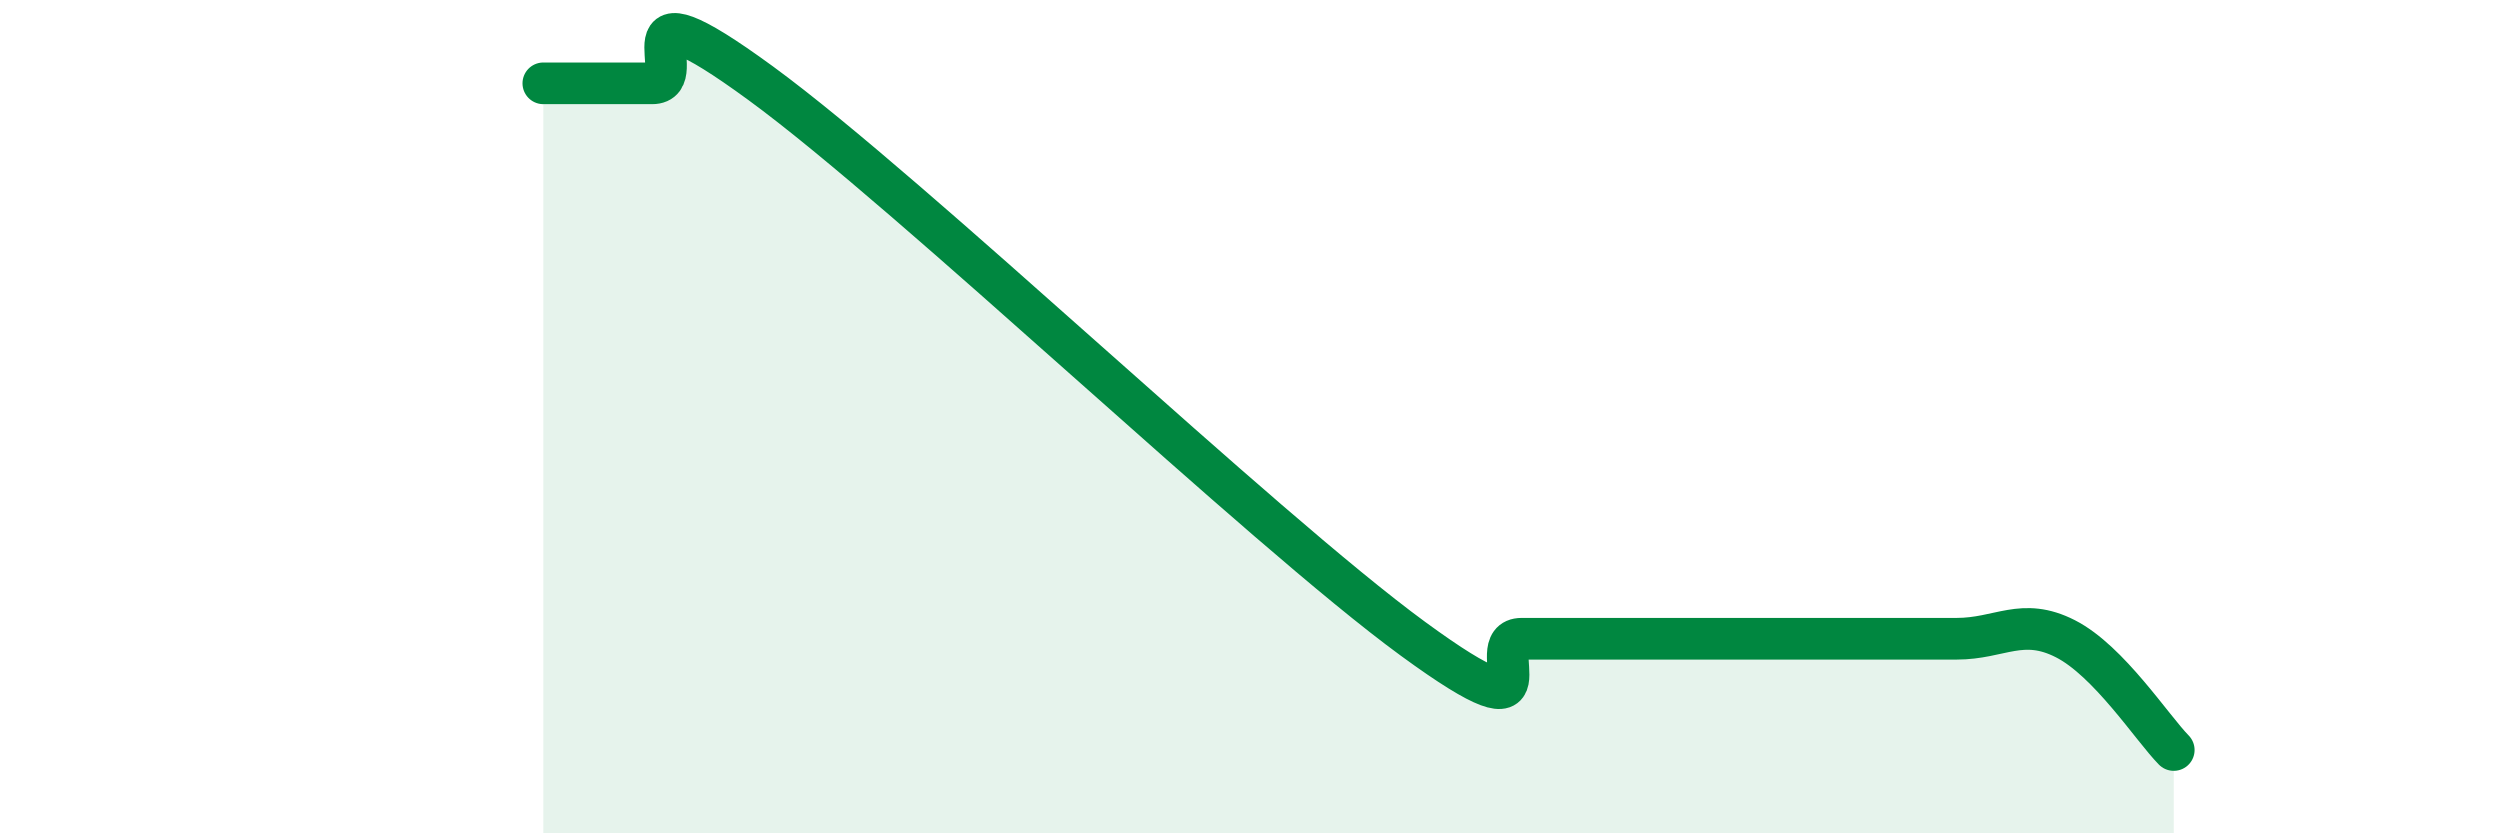
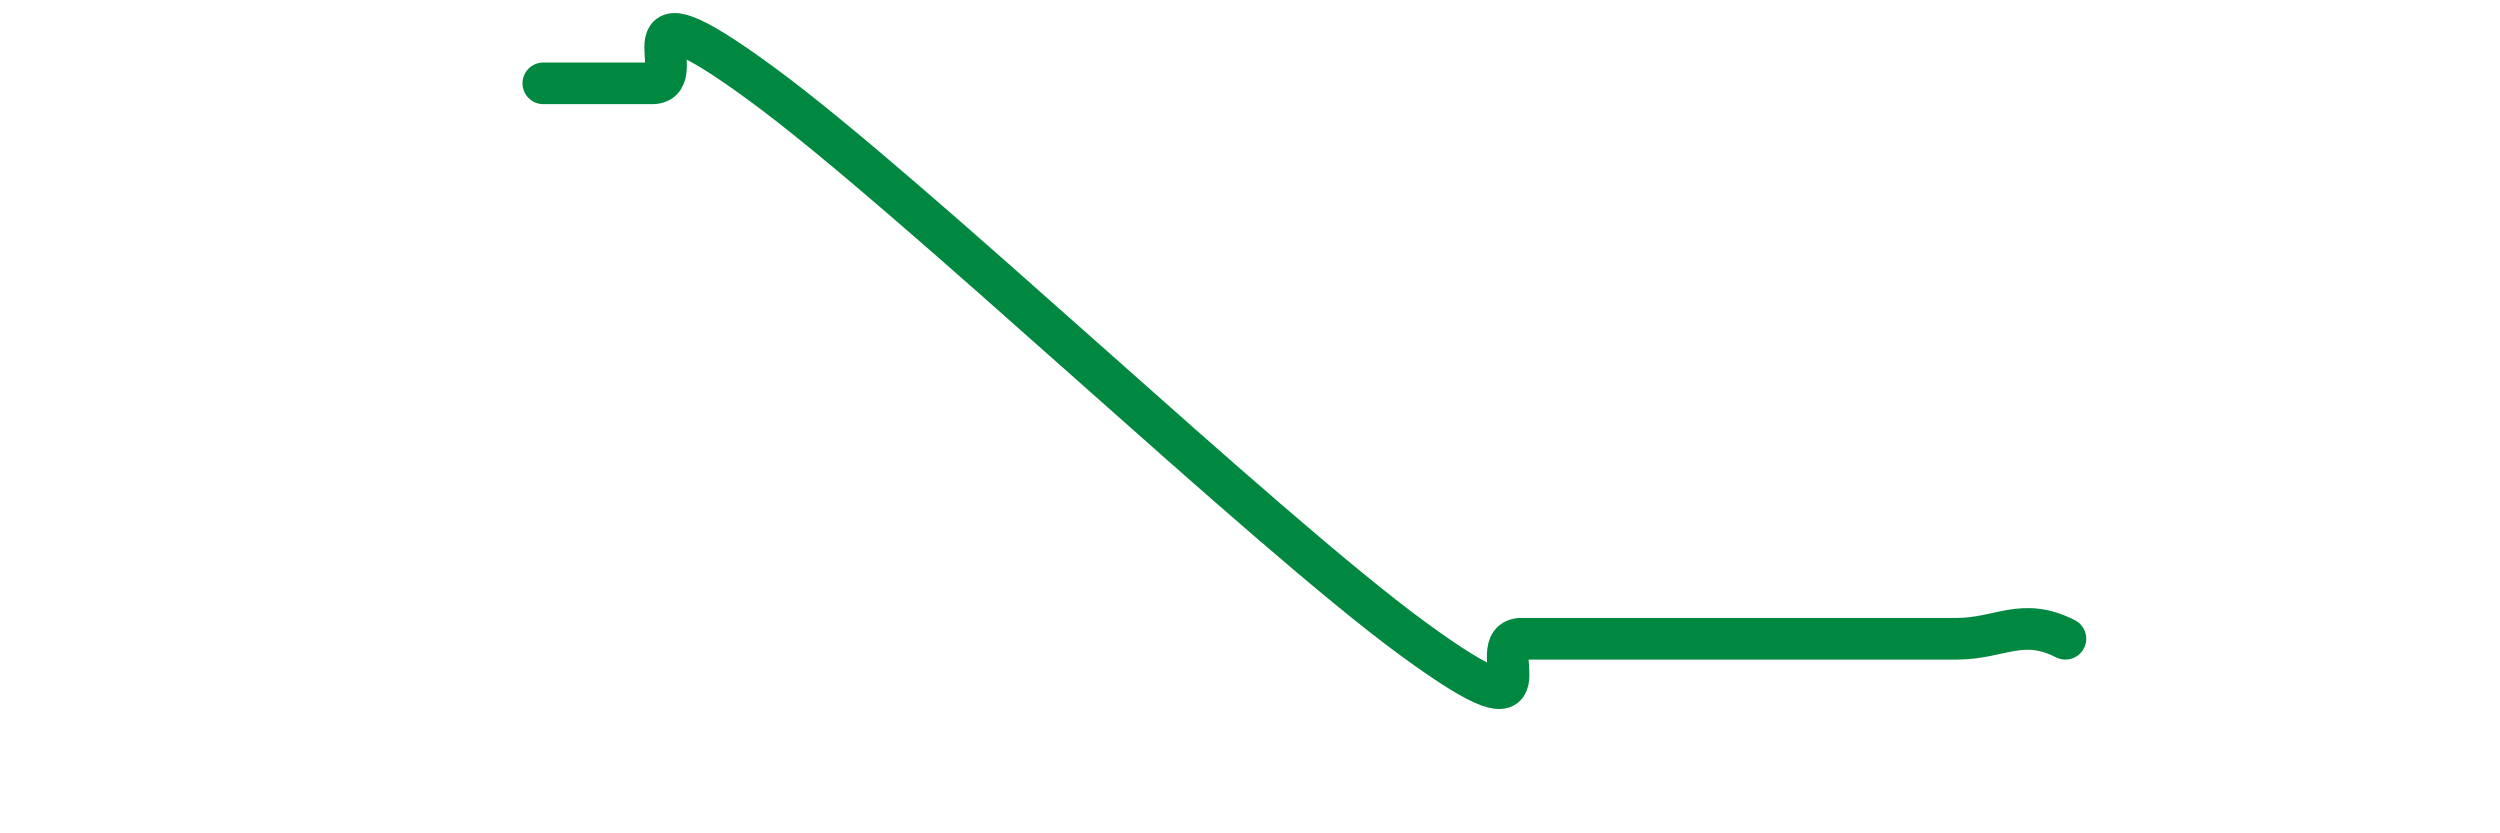
<svg xmlns="http://www.w3.org/2000/svg" width="60" height="20" viewBox="0 0 60 20">
-   <path d="M 13.04,2 C 13.56,2 14.61,2 15.65,2 C 16.69,2 14.61,-0.67 18.26,2 C 21.91,4.67 30.26,12.66 33.91,15.33 C 37.56,18 35.48,15.33 36.52,15.33 C 37.56,15.33 38.09,15.33 39.13,15.33 C 40.17,15.33 40.7,15.33 41.74,15.33 C 42.78,15.33 43.31,15.33 44.35,15.33 C 45.39,15.33 45.92,15.33 46.96,15.33 C 48,15.33 48.53,14.8 49.57,15.33 C 50.61,15.86 51.65,17.47 52.17,18L52.17 20L13.04 20Z" fill="#008740" opacity="0.1" stroke-linecap="round" stroke-linejoin="round" />
-   <path d="M 13.04,2 C 13.56,2 14.61,2 15.65,2 C 16.69,2 14.61,-0.67 18.26,2 C 21.91,4.67 30.26,12.66 33.91,15.33 C 37.56,18 35.48,15.33 36.52,15.33 C 37.56,15.33 38.09,15.33 39.13,15.33 C 40.17,15.33 40.7,15.33 41.74,15.33 C 42.78,15.33 43.31,15.33 44.35,15.33 C 45.39,15.33 45.92,15.33 46.96,15.33 C 48,15.33 48.53,14.8 49.57,15.33 C 50.61,15.86 51.65,17.47 52.17,18" stroke="#008740" stroke-width="1" fill="none" stroke-linecap="round" stroke-linejoin="round" />
+   <path d="M 13.04,2 C 13.56,2 14.61,2 15.65,2 C 16.69,2 14.61,-0.67 18.26,2 C 21.91,4.67 30.26,12.66 33.91,15.33 C 37.56,18 35.48,15.33 36.52,15.33 C 37.56,15.33 38.09,15.33 39.13,15.33 C 40.17,15.33 40.7,15.33 41.74,15.33 C 42.78,15.33 43.31,15.33 44.35,15.33 C 45.39,15.33 45.92,15.33 46.96,15.33 C 48,15.33 48.53,14.8 49.57,15.33 " stroke="#008740" stroke-width="1" fill="none" stroke-linecap="round" stroke-linejoin="round" />
</svg>